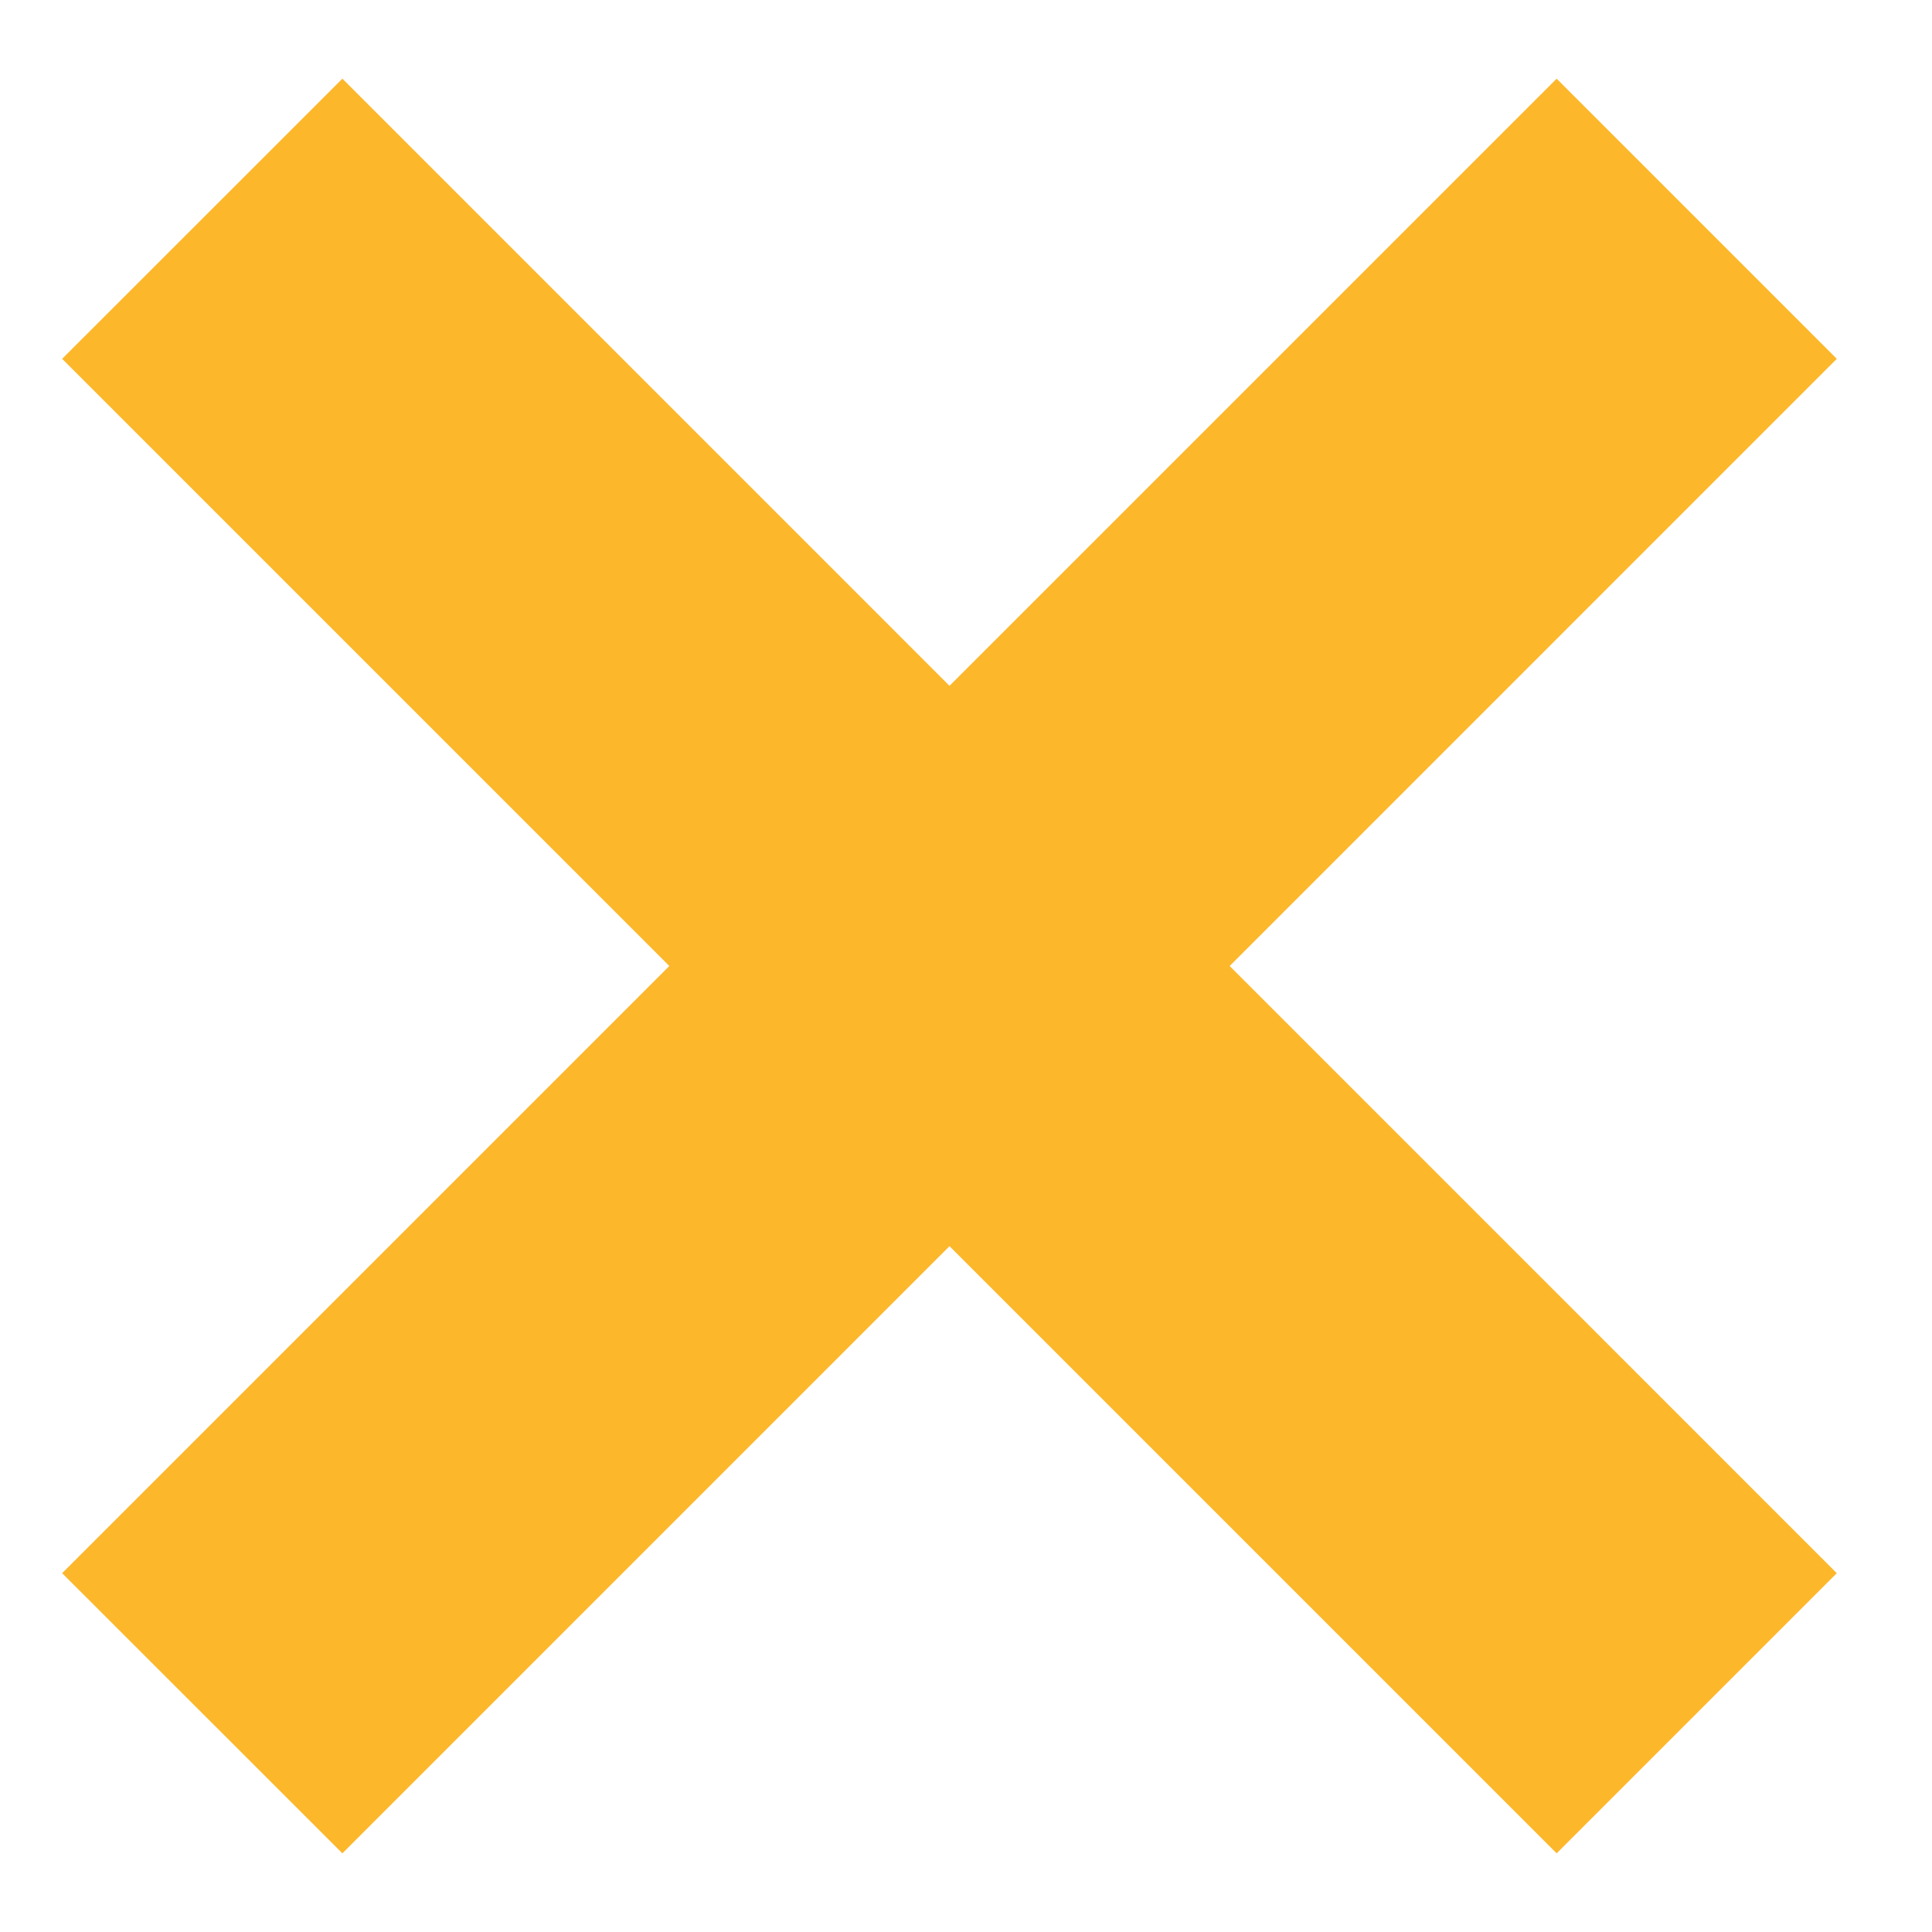
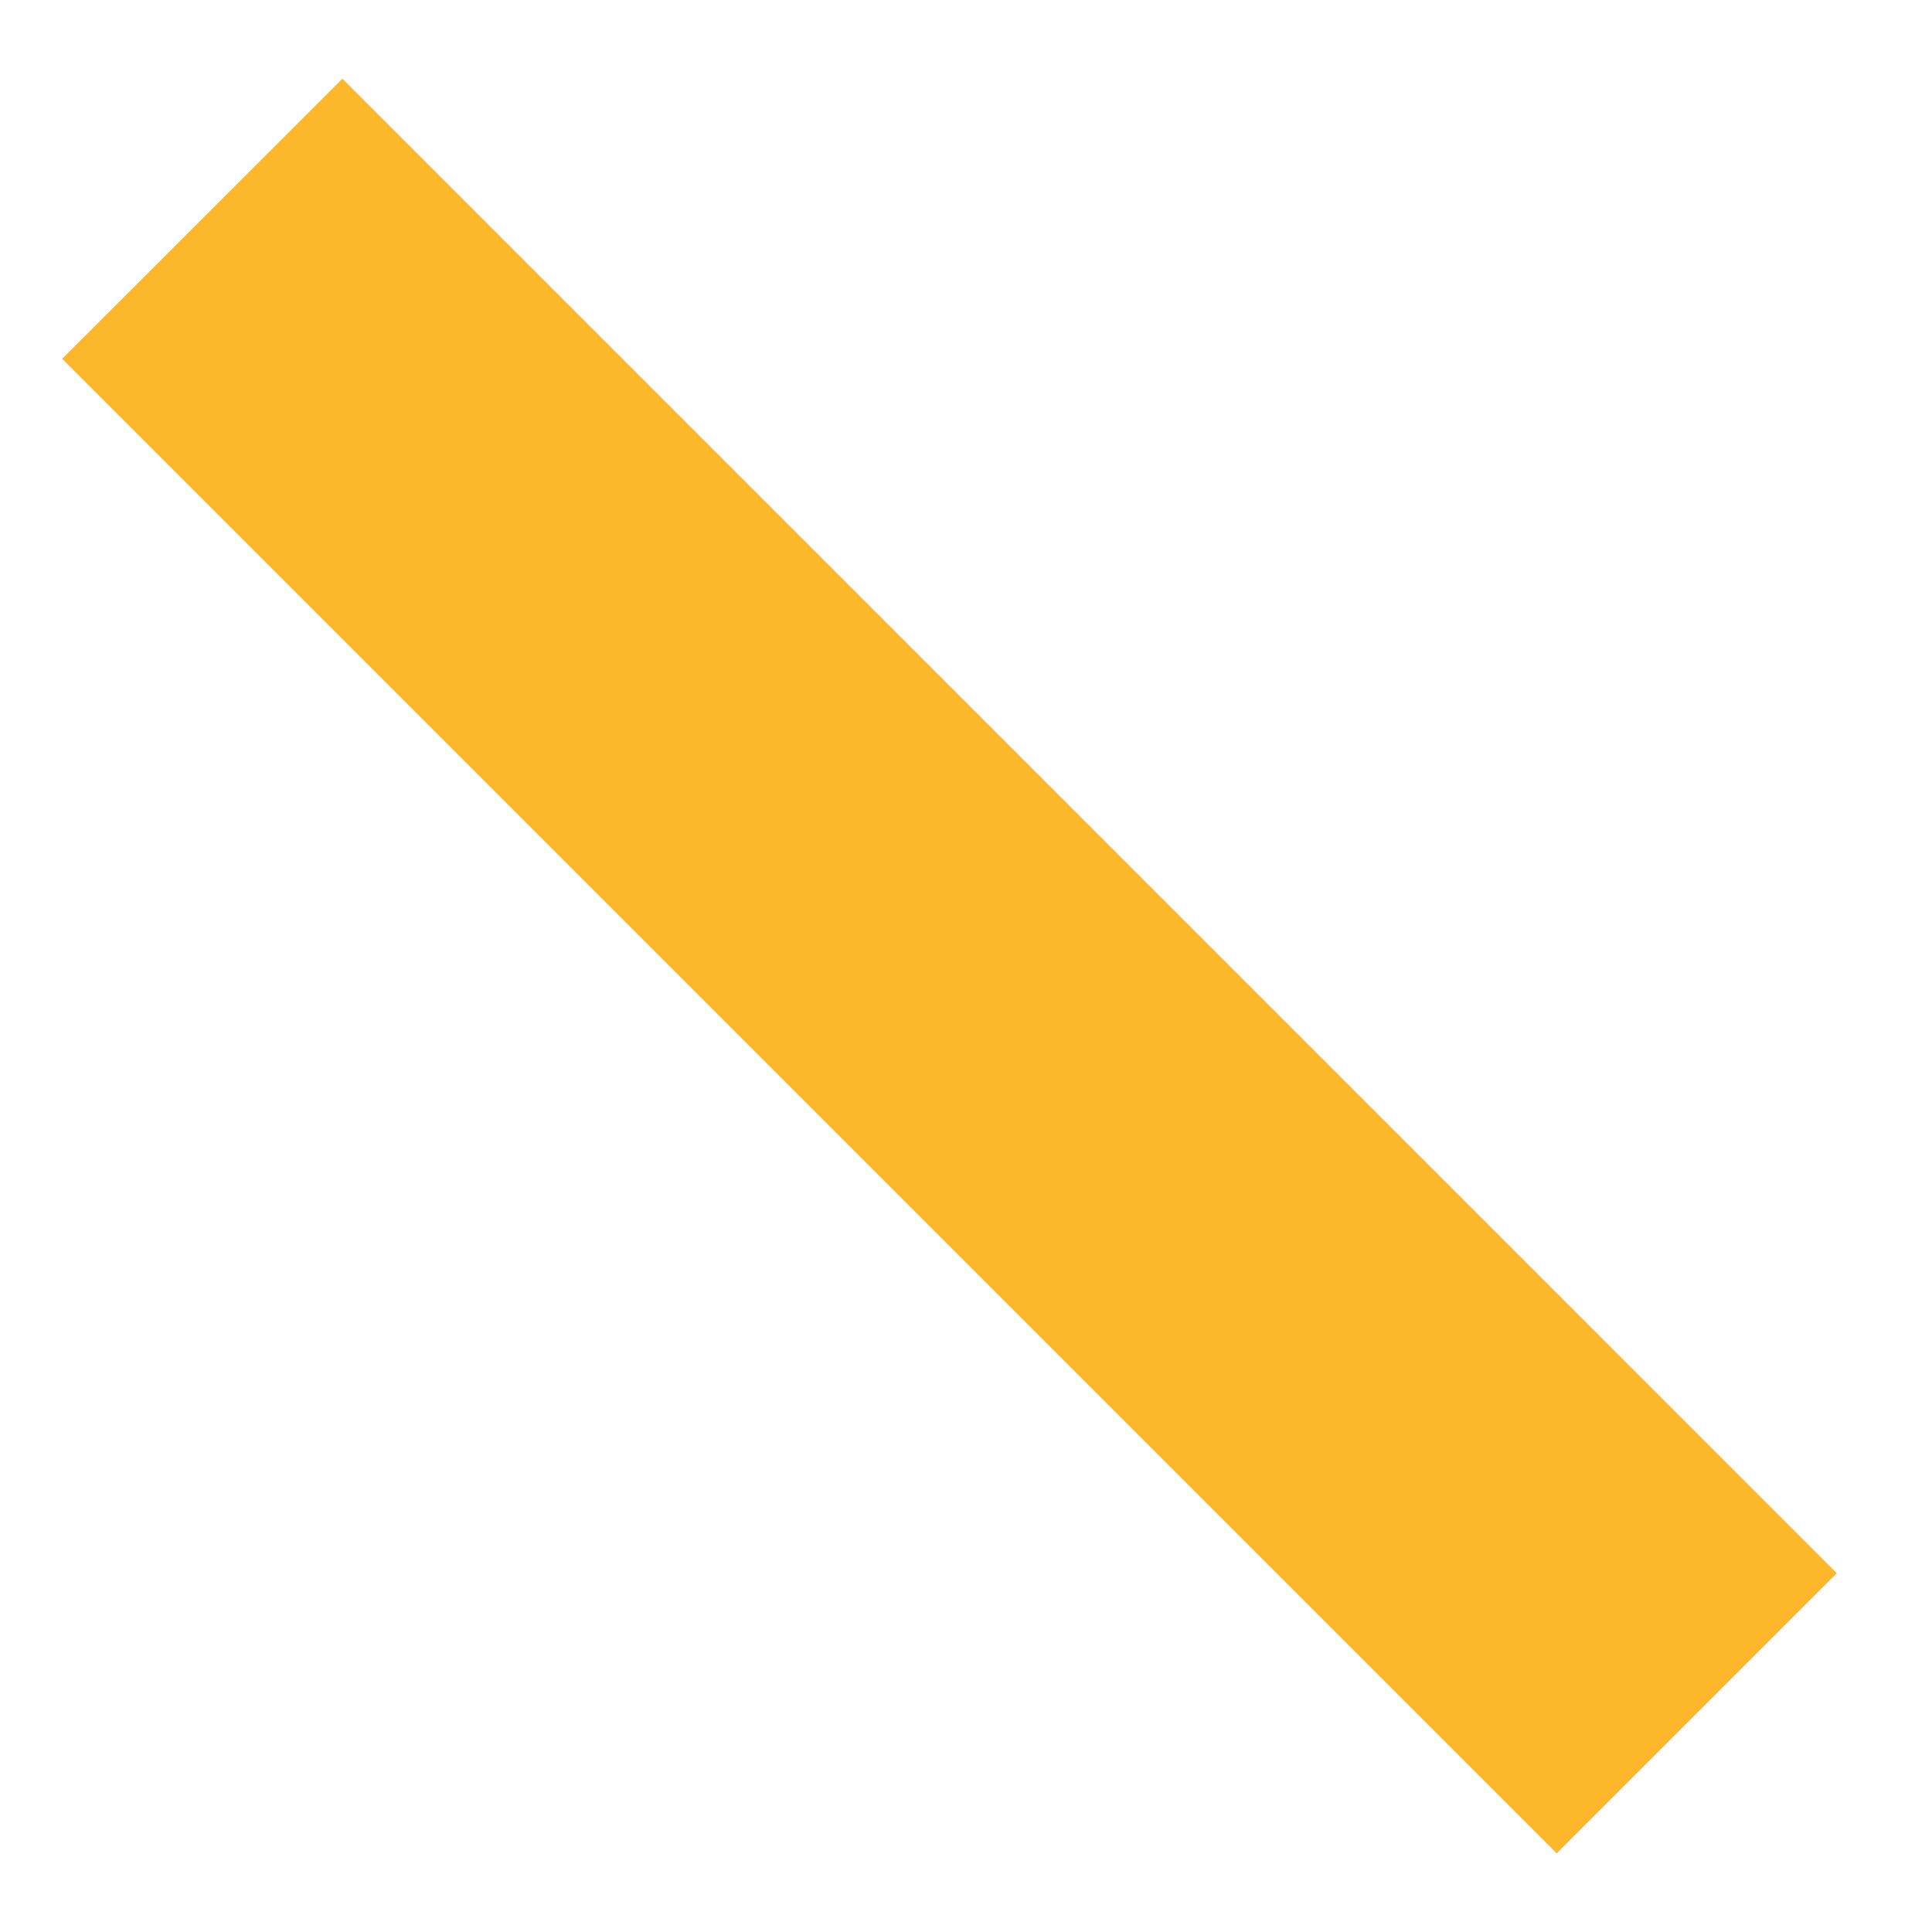
<svg xmlns="http://www.w3.org/2000/svg" width="18" height="18">
  <g fill="#FCB72B" fill-rule="evenodd">
    <path d="M3.19.733l13.923 13.924-2.61 2.61L.579 3.343z" />
-     <path d="M.579 14.657L14.503.733l2.61 2.61L3.19 17.267z" />
  </g>
</svg>